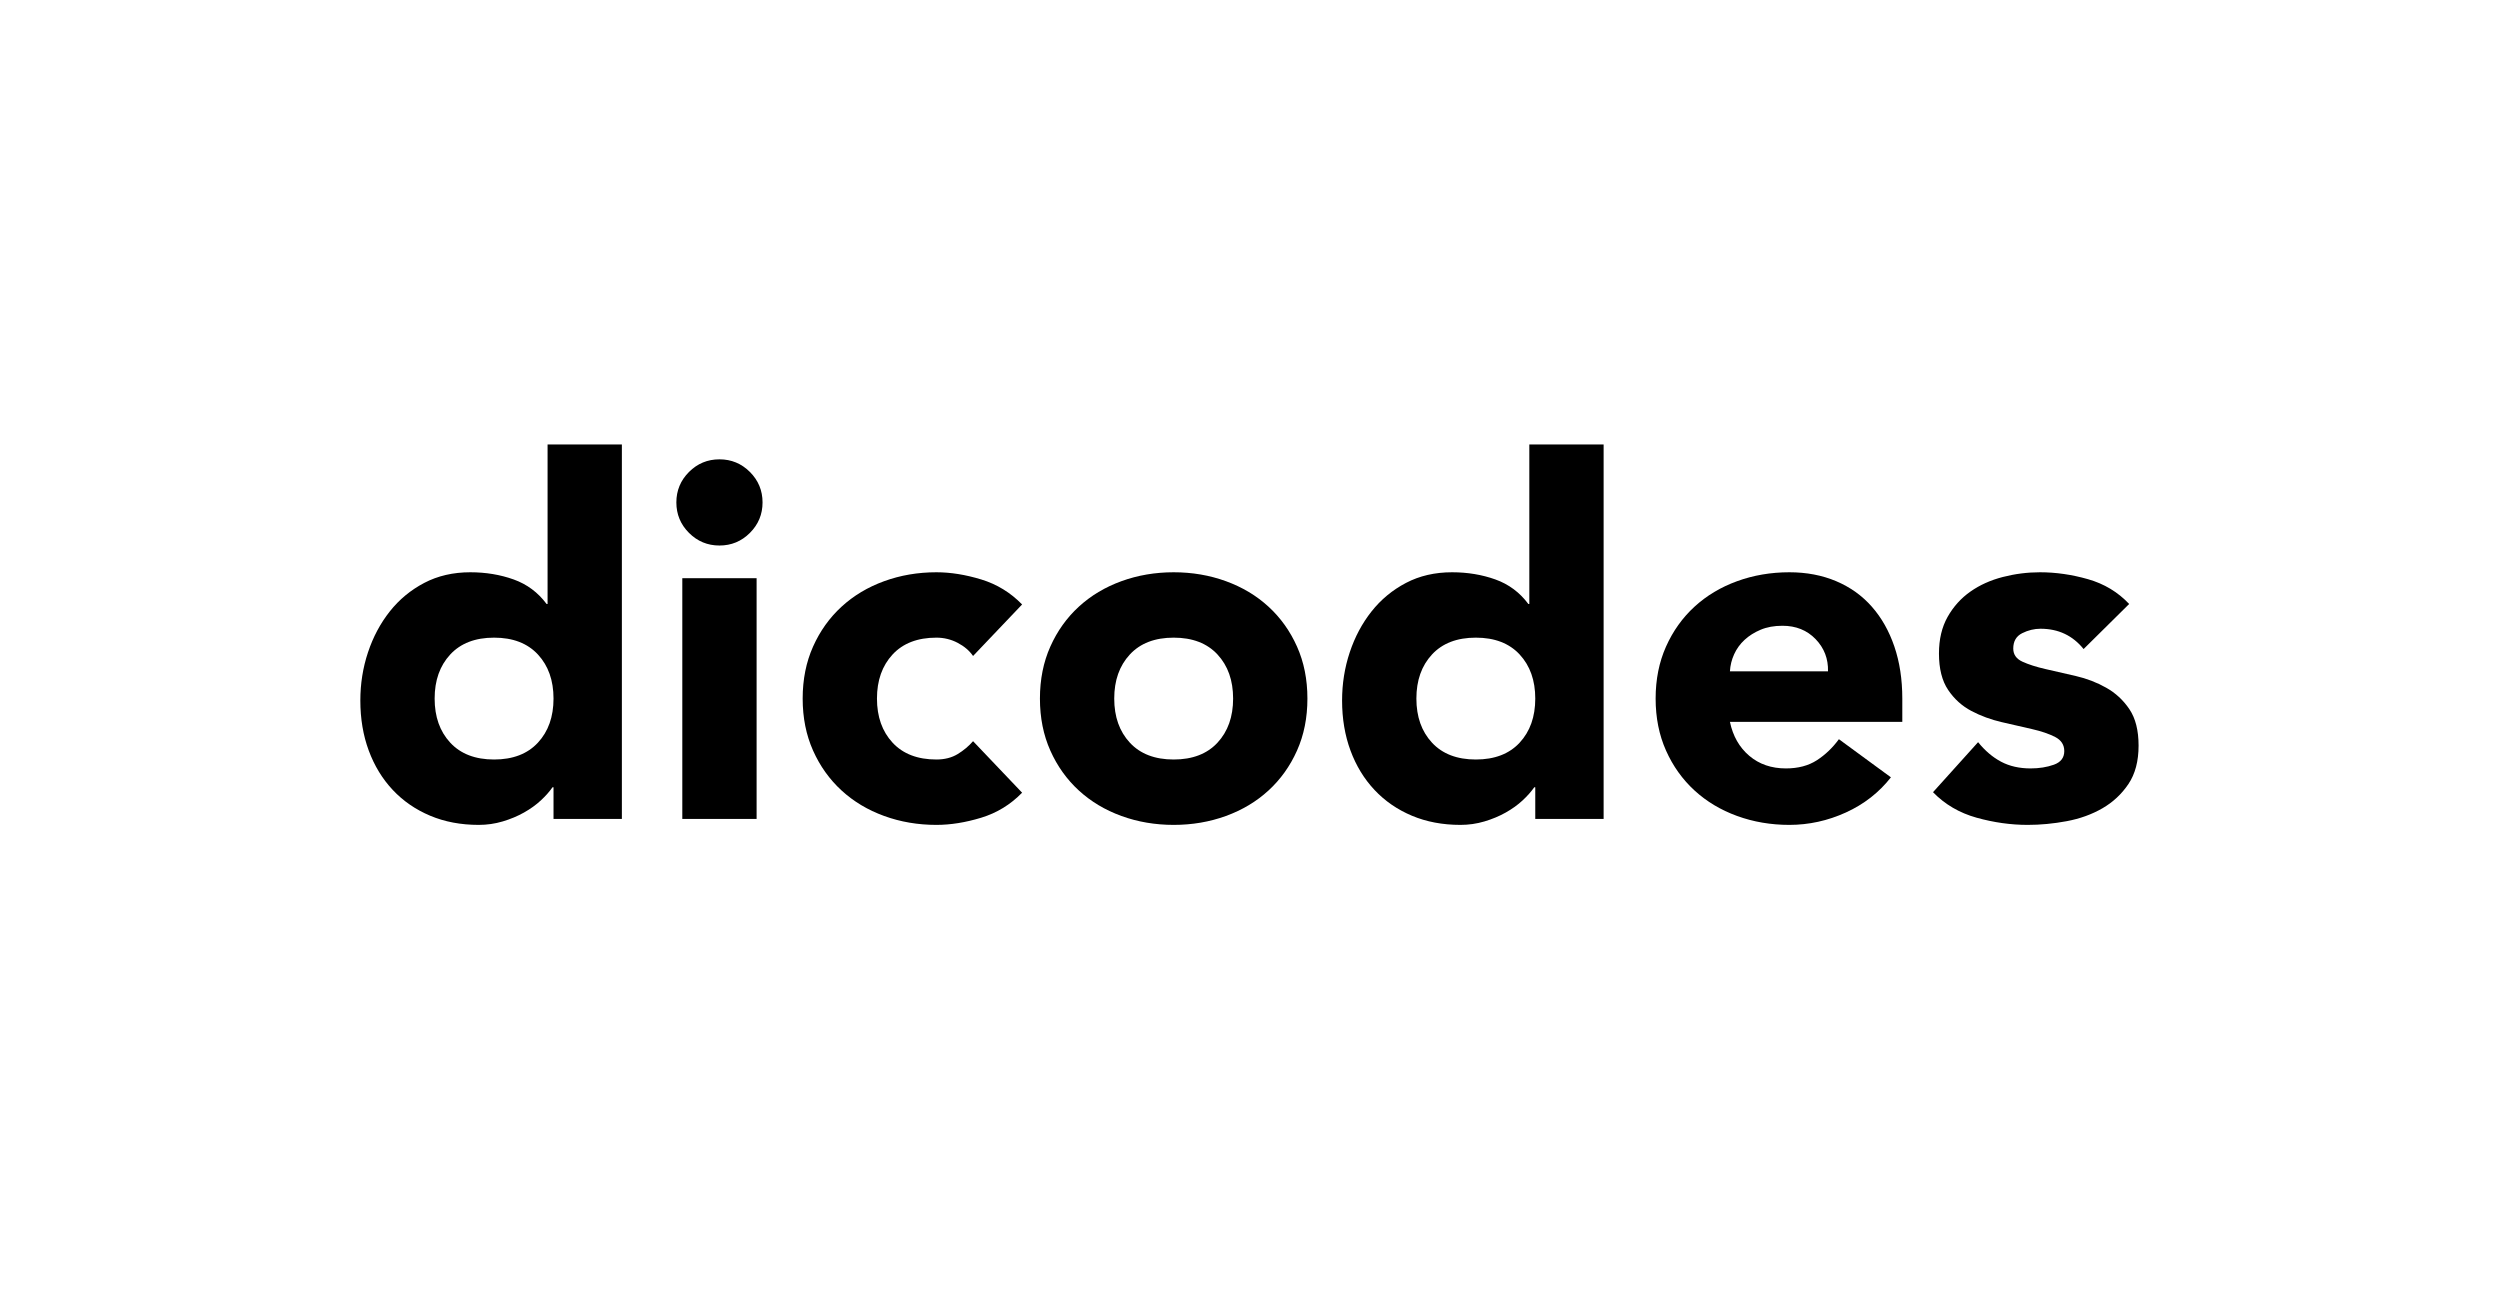
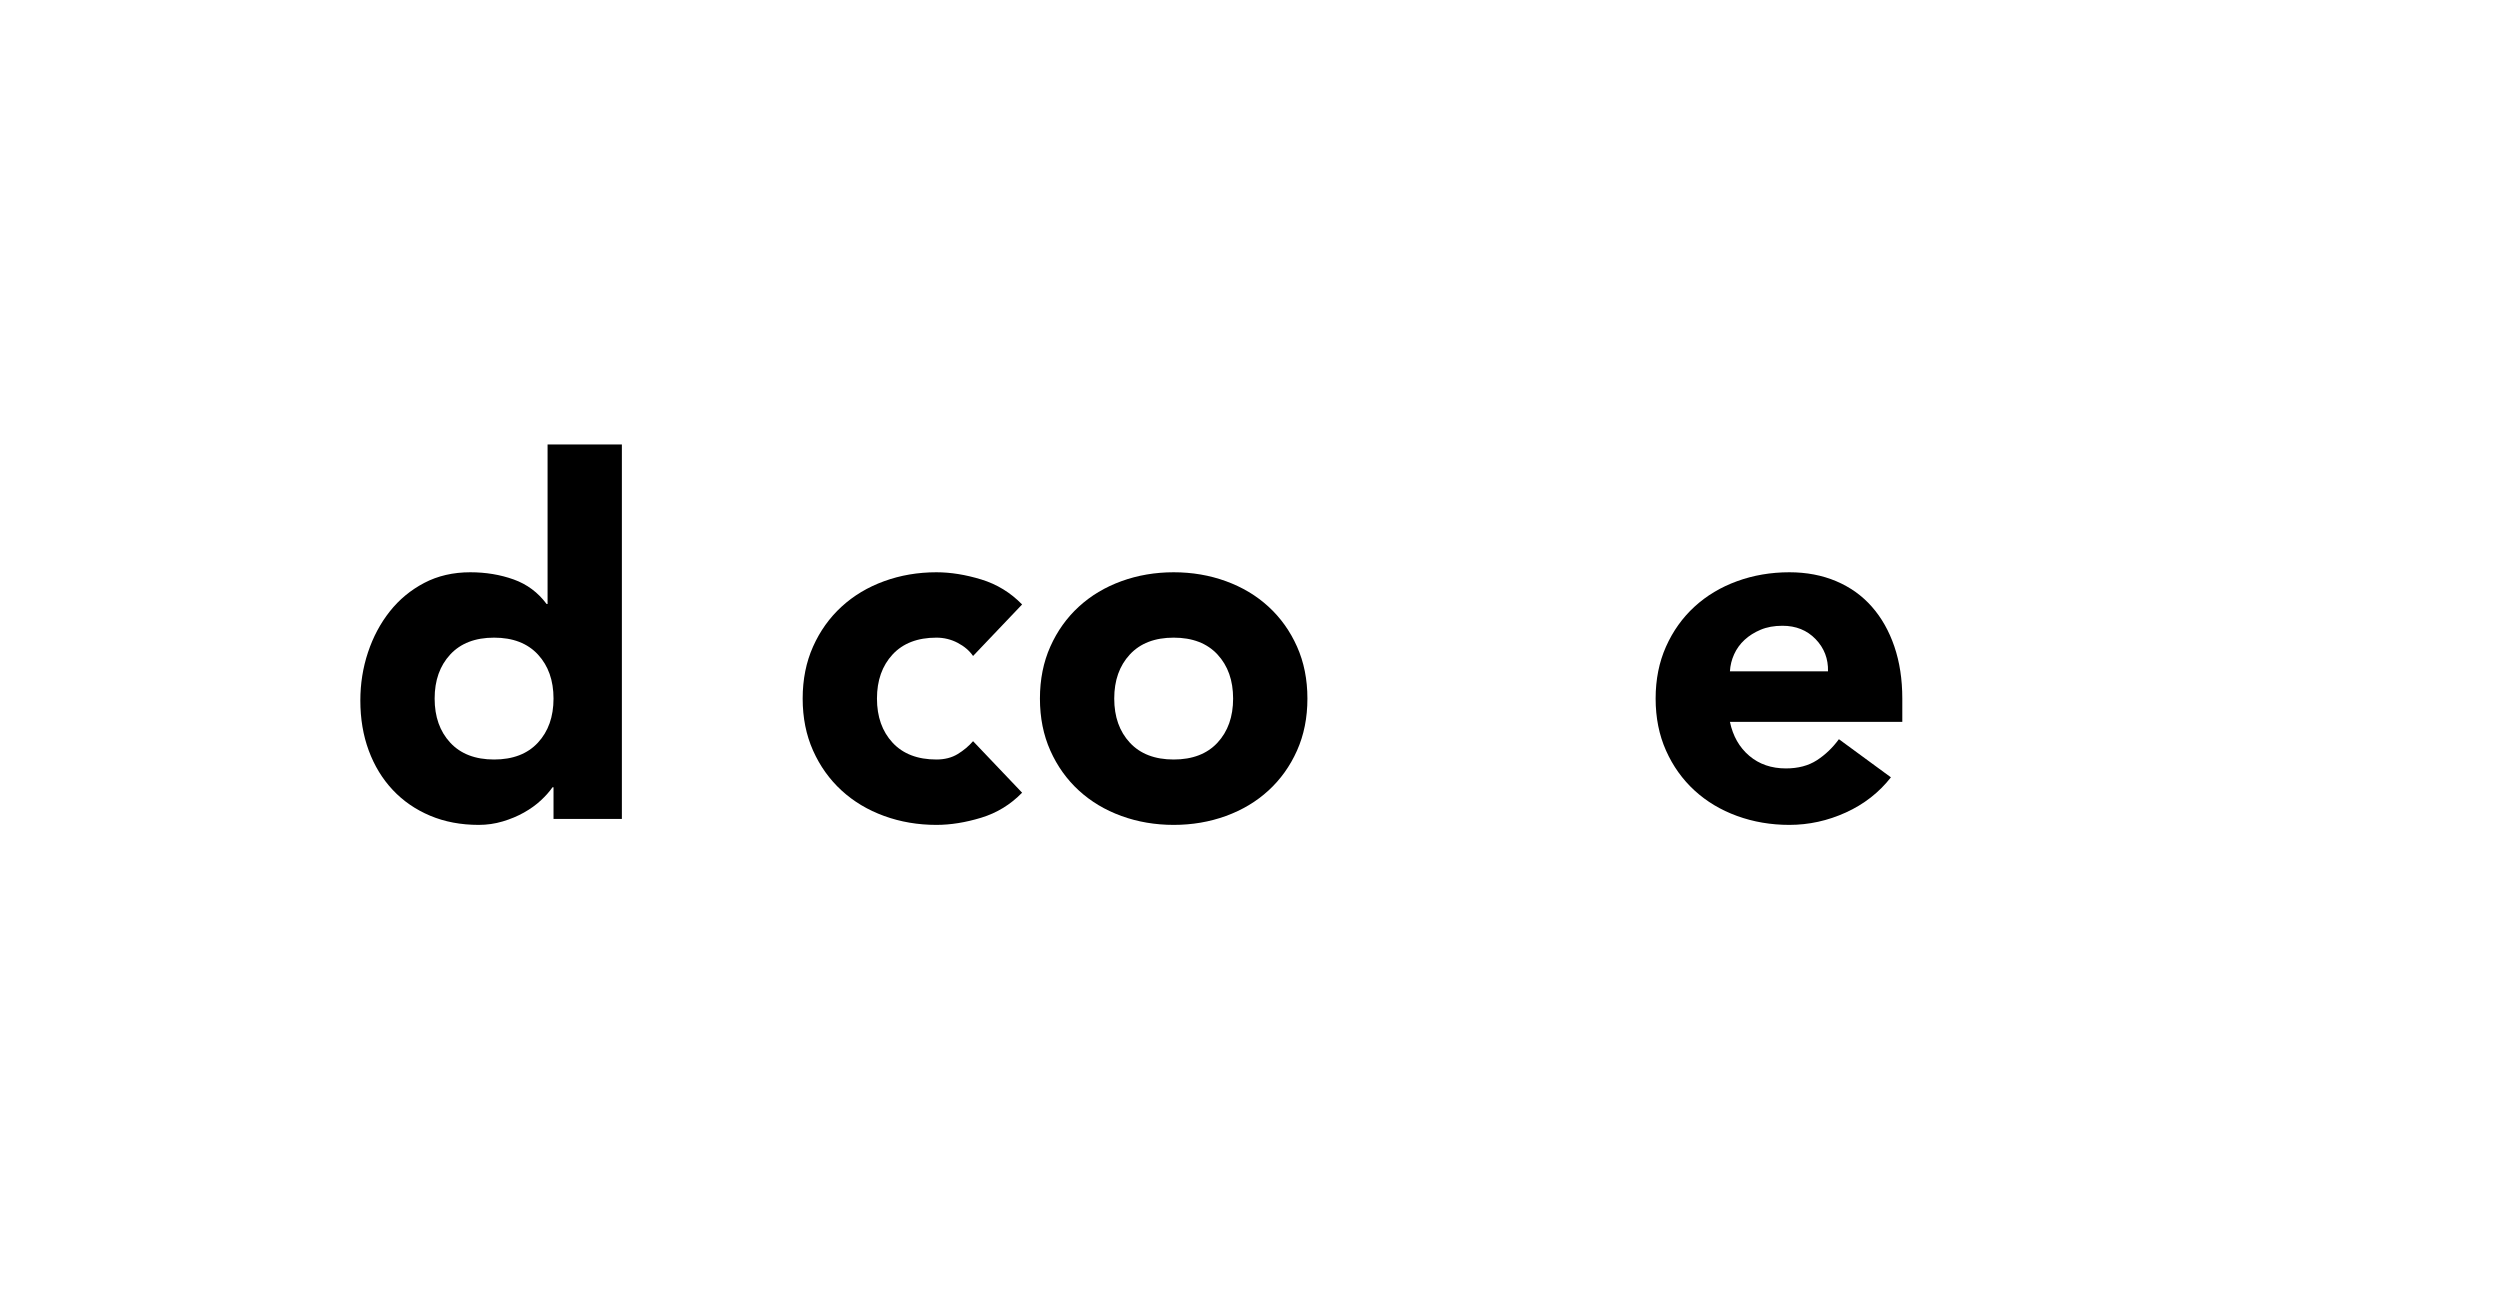
<svg xmlns="http://www.w3.org/2000/svg" width="100%" height="100%" viewBox="0 0 634 330" version="1.1" xml:space="preserve" style="fill-rule:evenodd;clip-rule:evenodd;stroke-linejoin:round;stroke-miterlimit:2;">
  <g transform="matrix(1,0,0,1,-3332.16,-26.294)">
    <g id="dicodes" transform="matrix(1,0,0,1,3332.17,26.294)">
      <rect x="-0.002" y="0" width="633.866" height="330" style="fill:none;" />
      <g transform="matrix(10.468,0,0,10.468,-2760.53,-1402.43)">
        <g>
          <path d="M278.776,153.813L277.12,153.813L277.12,153.045L277.096,153.045C277.024,153.149 276.93,153.255 276.814,153.363C276.698,153.471 276.562,153.569 276.406,153.657C276.25,153.745 276.078,153.817 275.89,153.873C275.702,153.929 275.508,153.957 275.308,153.957C274.876,153.957 274.484,153.883 274.132,153.735C273.78,153.587 273.478,153.379 273.226,153.111C272.974,152.843 272.78,152.525 272.644,152.157C272.508,151.789 272.44,151.385 272.44,150.945C272.44,150.537 272.502,150.147 272.626,149.775C272.75,149.403 272.926,149.073 273.154,148.785C273.382,148.497 273.66,148.267 273.988,148.095C274.316,147.923 274.688,147.837 275.104,147.837C275.48,147.837 275.83,147.895 276.154,148.011C276.478,148.127 276.744,148.325 276.952,148.605L276.976,148.605L276.976,144.741L278.776,144.741L278.776,153.813ZM277.12,150.897C277.12,150.457 276.994,150.101 276.742,149.829C276.49,149.557 276.136,149.421 275.68,149.421C275.224,149.421 274.87,149.557 274.618,149.829C274.366,150.101 274.24,150.457 274.24,150.897C274.24,151.337 274.366,151.693 274.618,151.965C274.87,152.237 275.224,152.373 275.68,152.373C276.136,152.373 276.49,152.237 276.742,151.965C276.994,151.693 277.12,151.337 277.12,150.897Z" style="fill-rule:nonzero;" />
-           <path d="M280.24,147.981L282.04,147.981L282.04,153.813L280.24,153.813L280.24,147.981ZM280.096,146.145C280.096,145.857 280.198,145.611 280.402,145.407C280.606,145.203 280.852,145.101 281.14,145.101C281.428,145.101 281.674,145.203 281.878,145.407C282.082,145.611 282.184,145.857 282.184,146.145C282.184,146.433 282.082,146.679 281.878,146.883C281.674,147.087 281.428,147.189 281.14,147.189C280.852,147.189 280.606,147.087 280.402,146.883C280.198,146.679 280.096,146.433 280.096,146.145Z" style="fill-rule:nonzero;" />
          <path d="M287.284,149.865C287.196,149.737 287.072,149.631 286.912,149.547C286.752,149.463 286.58,149.421 286.396,149.421C285.94,149.421 285.586,149.557 285.334,149.829C285.082,150.101 284.956,150.457 284.956,150.897C284.956,151.337 285.082,151.693 285.334,151.965C285.586,152.237 285.94,152.373 286.396,152.373C286.596,152.373 286.768,152.329 286.912,152.241C287.056,152.153 287.18,152.049 287.284,151.929L288.472,153.177C288.192,153.465 287.862,153.667 287.482,153.783C287.102,153.899 286.74,153.957 286.396,153.957C285.948,153.957 285.526,153.885 285.13,153.741C284.734,153.597 284.39,153.391 284.098,153.123C283.806,152.855 283.576,152.533 283.408,152.157C283.24,151.781 283.156,151.361 283.156,150.897C283.156,150.433 283.24,150.013 283.408,149.637C283.576,149.261 283.806,148.939 284.098,148.671C284.39,148.403 284.734,148.197 285.13,148.053C285.526,147.909 285.948,147.837 286.396,147.837C286.74,147.837 287.102,147.895 287.482,148.011C287.862,148.127 288.192,148.329 288.472,148.617L287.284,149.865Z" style="fill-rule:nonzero;" />
          <path d="M288.904,150.897C288.904,150.433 288.988,150.013 289.156,149.637C289.324,149.261 289.554,148.939 289.846,148.671C290.138,148.403 290.482,148.197 290.878,148.053C291.274,147.909 291.696,147.837 292.144,147.837C292.592,147.837 293.014,147.909 293.41,148.053C293.806,148.197 294.15,148.403 294.442,148.671C294.734,148.939 294.964,149.261 295.132,149.637C295.3,150.013 295.384,150.433 295.384,150.897C295.384,151.361 295.3,151.781 295.132,152.157C294.964,152.533 294.734,152.855 294.442,153.123C294.15,153.391 293.806,153.597 293.41,153.741C293.014,153.885 292.592,153.957 292.144,153.957C291.696,153.957 291.274,153.885 290.878,153.741C290.482,153.597 290.138,153.391 289.846,153.123C289.554,152.855 289.324,152.533 289.156,152.157C288.988,151.781 288.904,151.361 288.904,150.897ZM290.704,150.897C290.704,151.337 290.83,151.693 291.082,151.965C291.334,152.237 291.688,152.373 292.144,152.373C292.6,152.373 292.954,152.237 293.206,151.965C293.458,151.693 293.584,151.337 293.584,150.897C293.584,150.457 293.458,150.101 293.206,149.829C292.954,149.557 292.6,149.421 292.144,149.421C291.688,149.421 291.334,149.557 291.082,149.829C290.83,150.101 290.704,150.457 290.704,150.897Z" style="fill-rule:nonzero;" />
-           <path d="M302.56,153.813L300.904,153.813L300.904,153.045L300.88,153.045C300.808,153.149 300.714,153.255 300.598,153.363C300.482,153.471 300.346,153.569 300.19,153.657C300.034,153.745 299.862,153.817 299.674,153.873C299.486,153.929 299.292,153.957 299.092,153.957C298.66,153.957 298.268,153.883 297.916,153.735C297.564,153.587 297.262,153.379 297.01,153.111C296.758,152.843 296.564,152.525 296.428,152.157C296.292,151.789 296.224,151.385 296.224,150.945C296.224,150.537 296.286,150.147 296.41,149.775C296.534,149.403 296.71,149.073 296.938,148.785C297.166,148.497 297.444,148.267 297.772,148.095C298.1,147.923 298.472,147.837 298.888,147.837C299.264,147.837 299.614,147.895 299.938,148.011C300.262,148.127 300.528,148.325 300.736,148.605L300.76,148.605L300.76,144.741L302.56,144.741L302.56,153.813ZM300.904,150.897C300.904,150.457 300.778,150.101 300.526,149.829C300.274,149.557 299.92,149.421 299.464,149.421C299.008,149.421 298.654,149.557 298.402,149.829C298.15,150.101 298.024,150.457 298.024,150.897C298.024,151.337 298.15,151.693 298.402,151.965C298.654,152.237 299.008,152.373 299.464,152.373C299.92,152.373 300.274,152.237 300.526,151.965C300.778,151.693 300.904,151.337 300.904,150.897Z" style="fill-rule:nonzero;" />
          <path d="M309.52,152.805C309.232,153.173 308.868,153.457 308.428,153.657C307.988,153.857 307.532,153.957 307.06,153.957C306.612,153.957 306.19,153.885 305.794,153.741C305.398,153.597 305.054,153.391 304.762,153.123C304.47,152.855 304.24,152.533 304.072,152.157C303.904,151.781 303.82,151.361 303.82,150.897C303.82,150.433 303.904,150.013 304.072,149.637C304.24,149.261 304.47,148.939 304.762,148.671C305.054,148.403 305.398,148.197 305.794,148.053C306.19,147.909 306.612,147.837 307.06,147.837C307.476,147.837 307.854,147.909 308.194,148.053C308.534,148.197 308.822,148.403 309.058,148.671C309.294,148.939 309.476,149.261 309.604,149.637C309.732,150.013 309.796,150.433 309.796,150.897L309.796,151.461L305.62,151.461C305.692,151.805 305.848,152.079 306.088,152.283C306.328,152.487 306.624,152.589 306.976,152.589C307.272,152.589 307.522,152.523 307.726,152.391C307.93,152.259 308.108,152.089 308.26,151.881L309.52,152.805ZM307.996,150.237C308.004,149.933 307.904,149.673 307.696,149.457C307.488,149.241 307.22,149.133 306.892,149.133C306.692,149.133 306.516,149.165 306.364,149.229C306.212,149.293 306.082,149.375 305.974,149.475C305.866,149.575 305.782,149.691 305.722,149.823C305.662,149.955 305.628,150.093 305.62,150.237L307.996,150.237Z" style="fill-rule:nonzero;" />
-           <path d="M314.188,149.697C313.924,149.369 313.576,149.205 313.144,149.205C312.992,149.205 312.844,149.241 312.7,149.313C312.556,149.385 312.484,149.509 312.484,149.685C312.484,149.829 312.558,149.935 312.706,150.003C312.854,150.071 313.042,150.131 313.27,150.183C313.498,150.235 313.742,150.291 314.002,150.351C314.262,150.411 314.506,150.505 314.734,150.633C314.962,150.761 315.15,150.935 315.298,151.155C315.446,151.375 315.52,151.669 315.52,152.037C315.52,152.413 315.438,152.723 315.274,152.967C315.11,153.211 314.9,153.407 314.644,153.555C314.388,153.703 314.1,153.807 313.78,153.867C313.46,153.927 313.144,153.957 312.832,153.957C312.424,153.957 312.012,153.899 311.596,153.783C311.18,153.667 310.828,153.461 310.54,153.165L311.632,151.953C311.8,152.161 311.986,152.319 312.19,152.427C312.394,152.535 312.632,152.589 312.904,152.589C313.112,152.589 313.3,152.559 313.468,152.499C313.636,152.439 313.72,152.329 313.72,152.169C313.72,152.017 313.646,151.903 313.498,151.827C313.35,151.751 313.162,151.687 312.934,151.635C312.706,151.583 312.462,151.527 312.202,151.467C311.942,151.407 311.698,151.317 311.47,151.197C311.242,151.077 311.054,150.907 310.906,150.687C310.758,150.467 310.684,150.173 310.684,149.805C310.684,149.461 310.754,149.165 310.894,148.917C311.034,148.669 311.218,148.465 311.446,148.305C311.674,148.145 311.936,148.027 312.232,147.951C312.528,147.875 312.828,147.837 313.132,147.837C313.516,147.837 313.904,147.893 314.296,148.005C314.688,148.117 315.02,148.317 315.292,148.605L314.188,149.697Z" style="fill-rule:nonzero;" />
        </g>
      </g>
    </g>
  </g>
</svg>